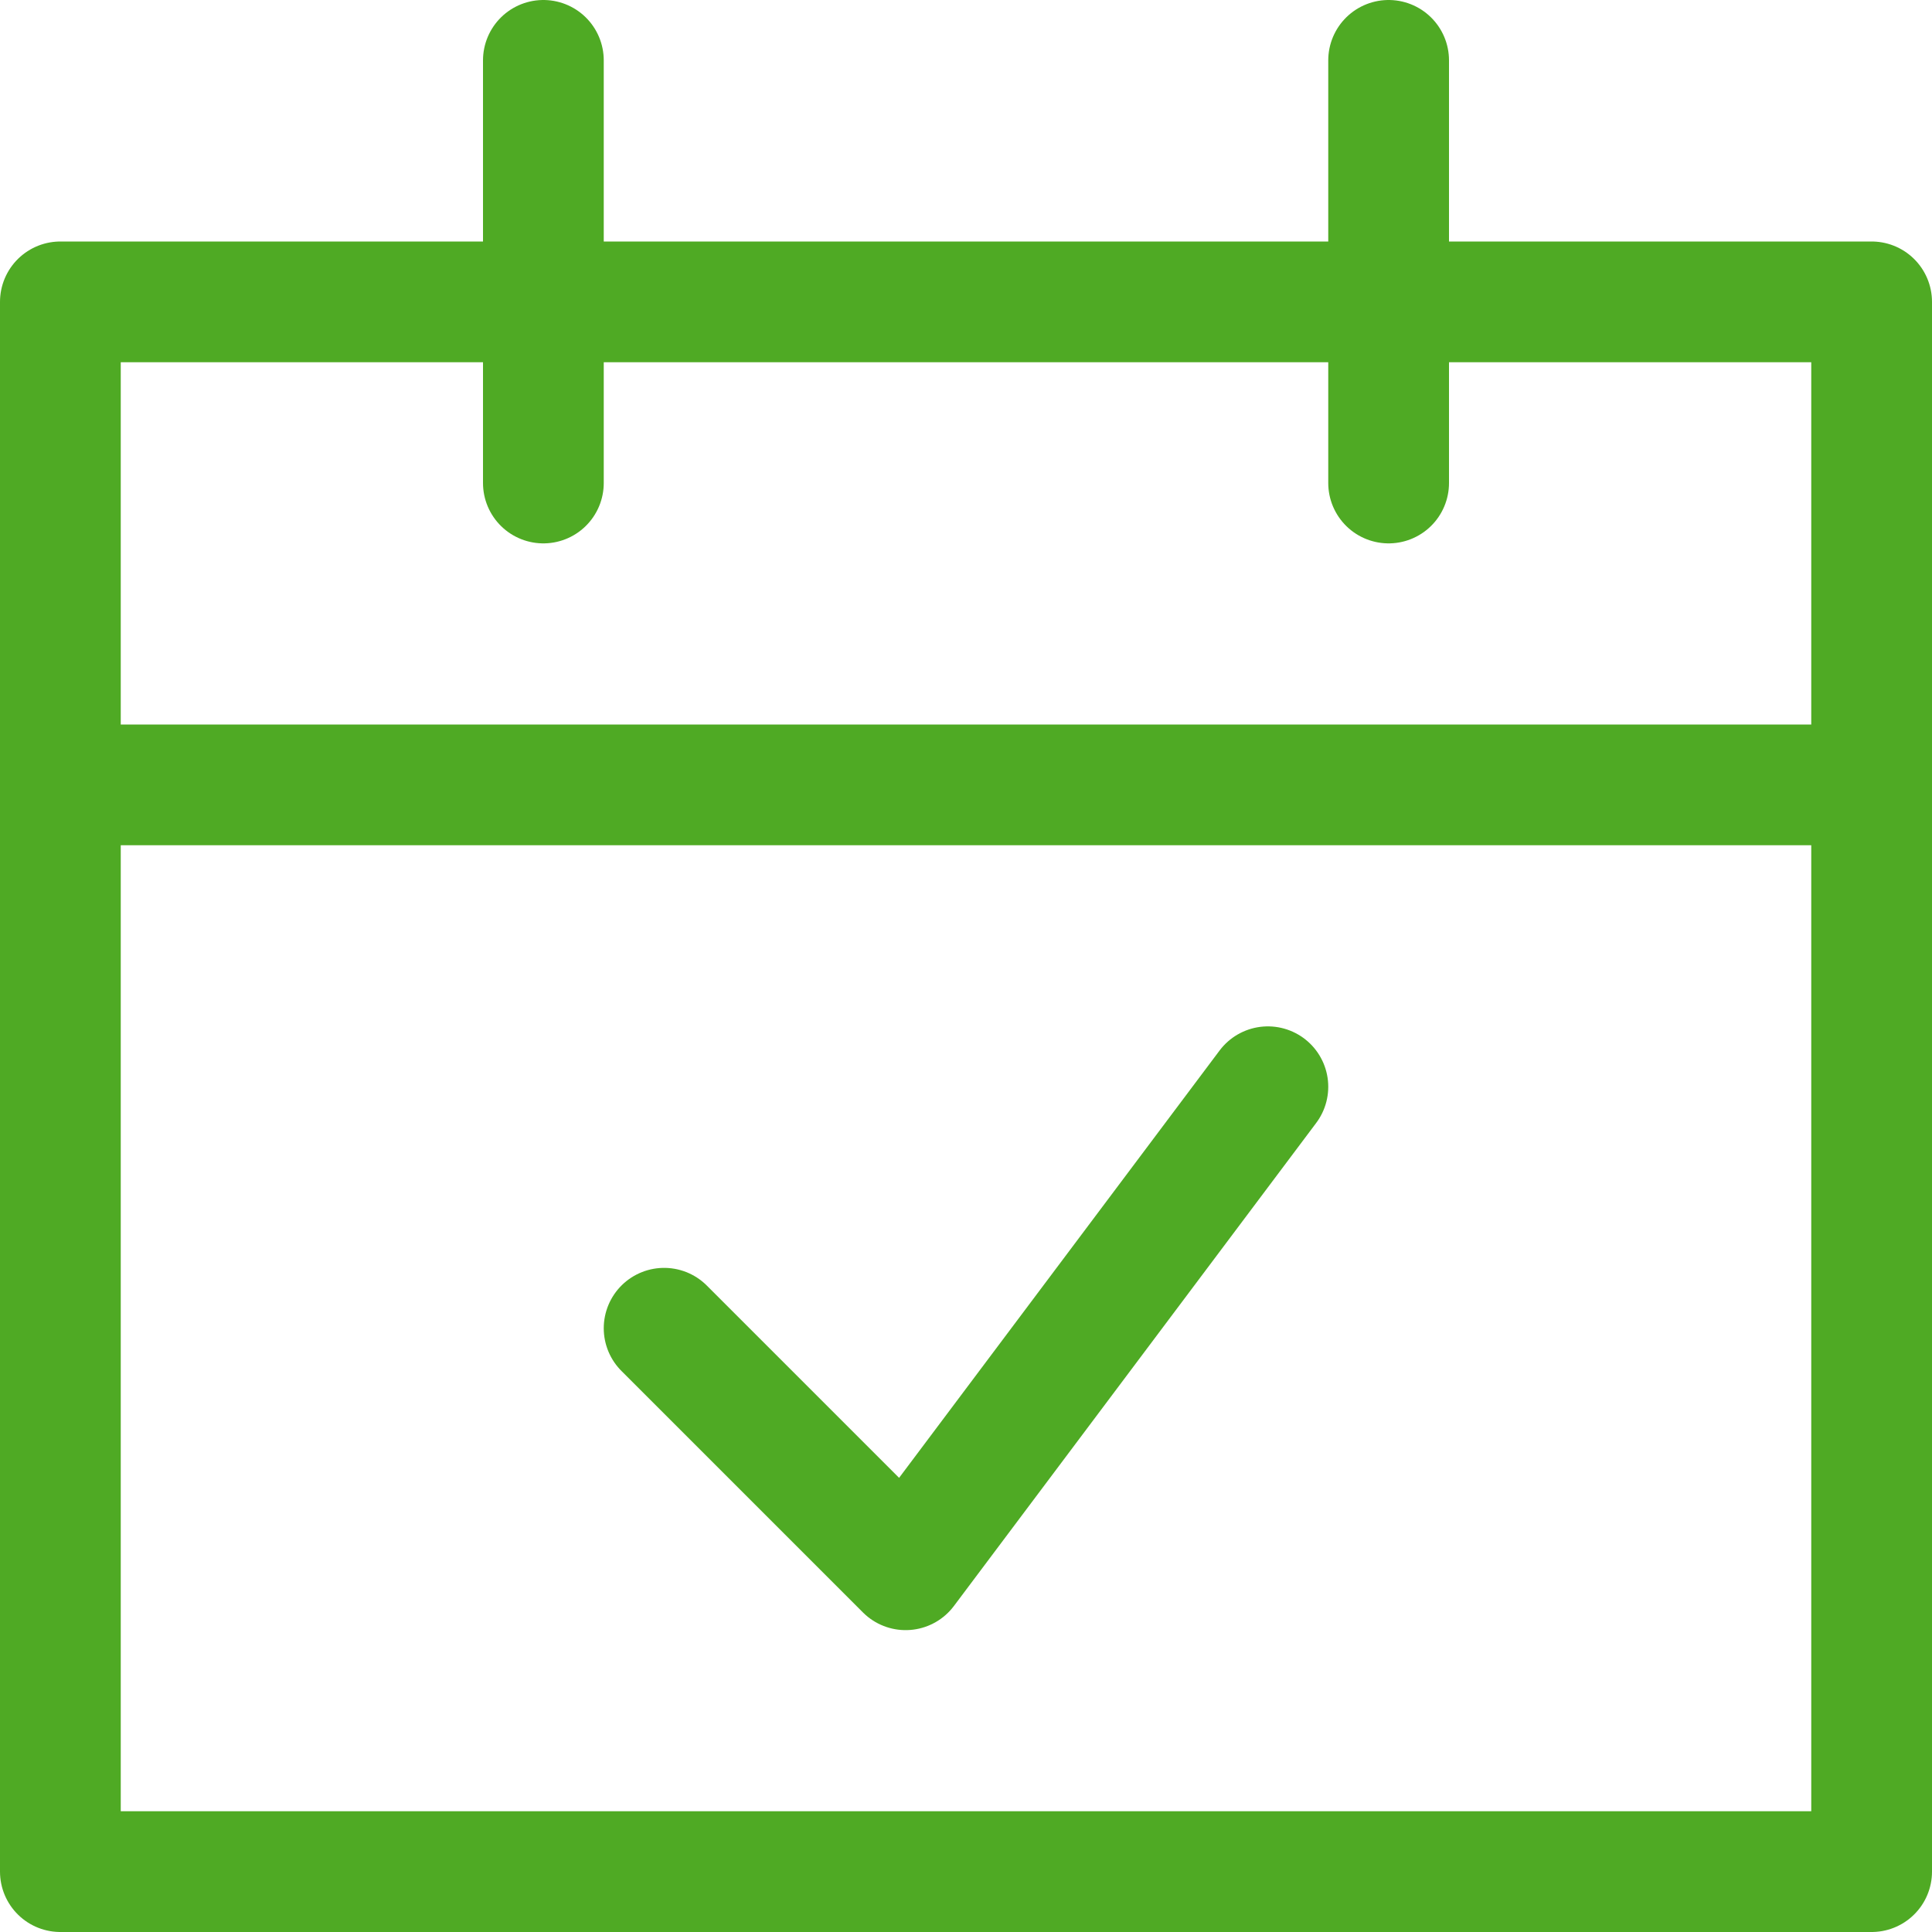
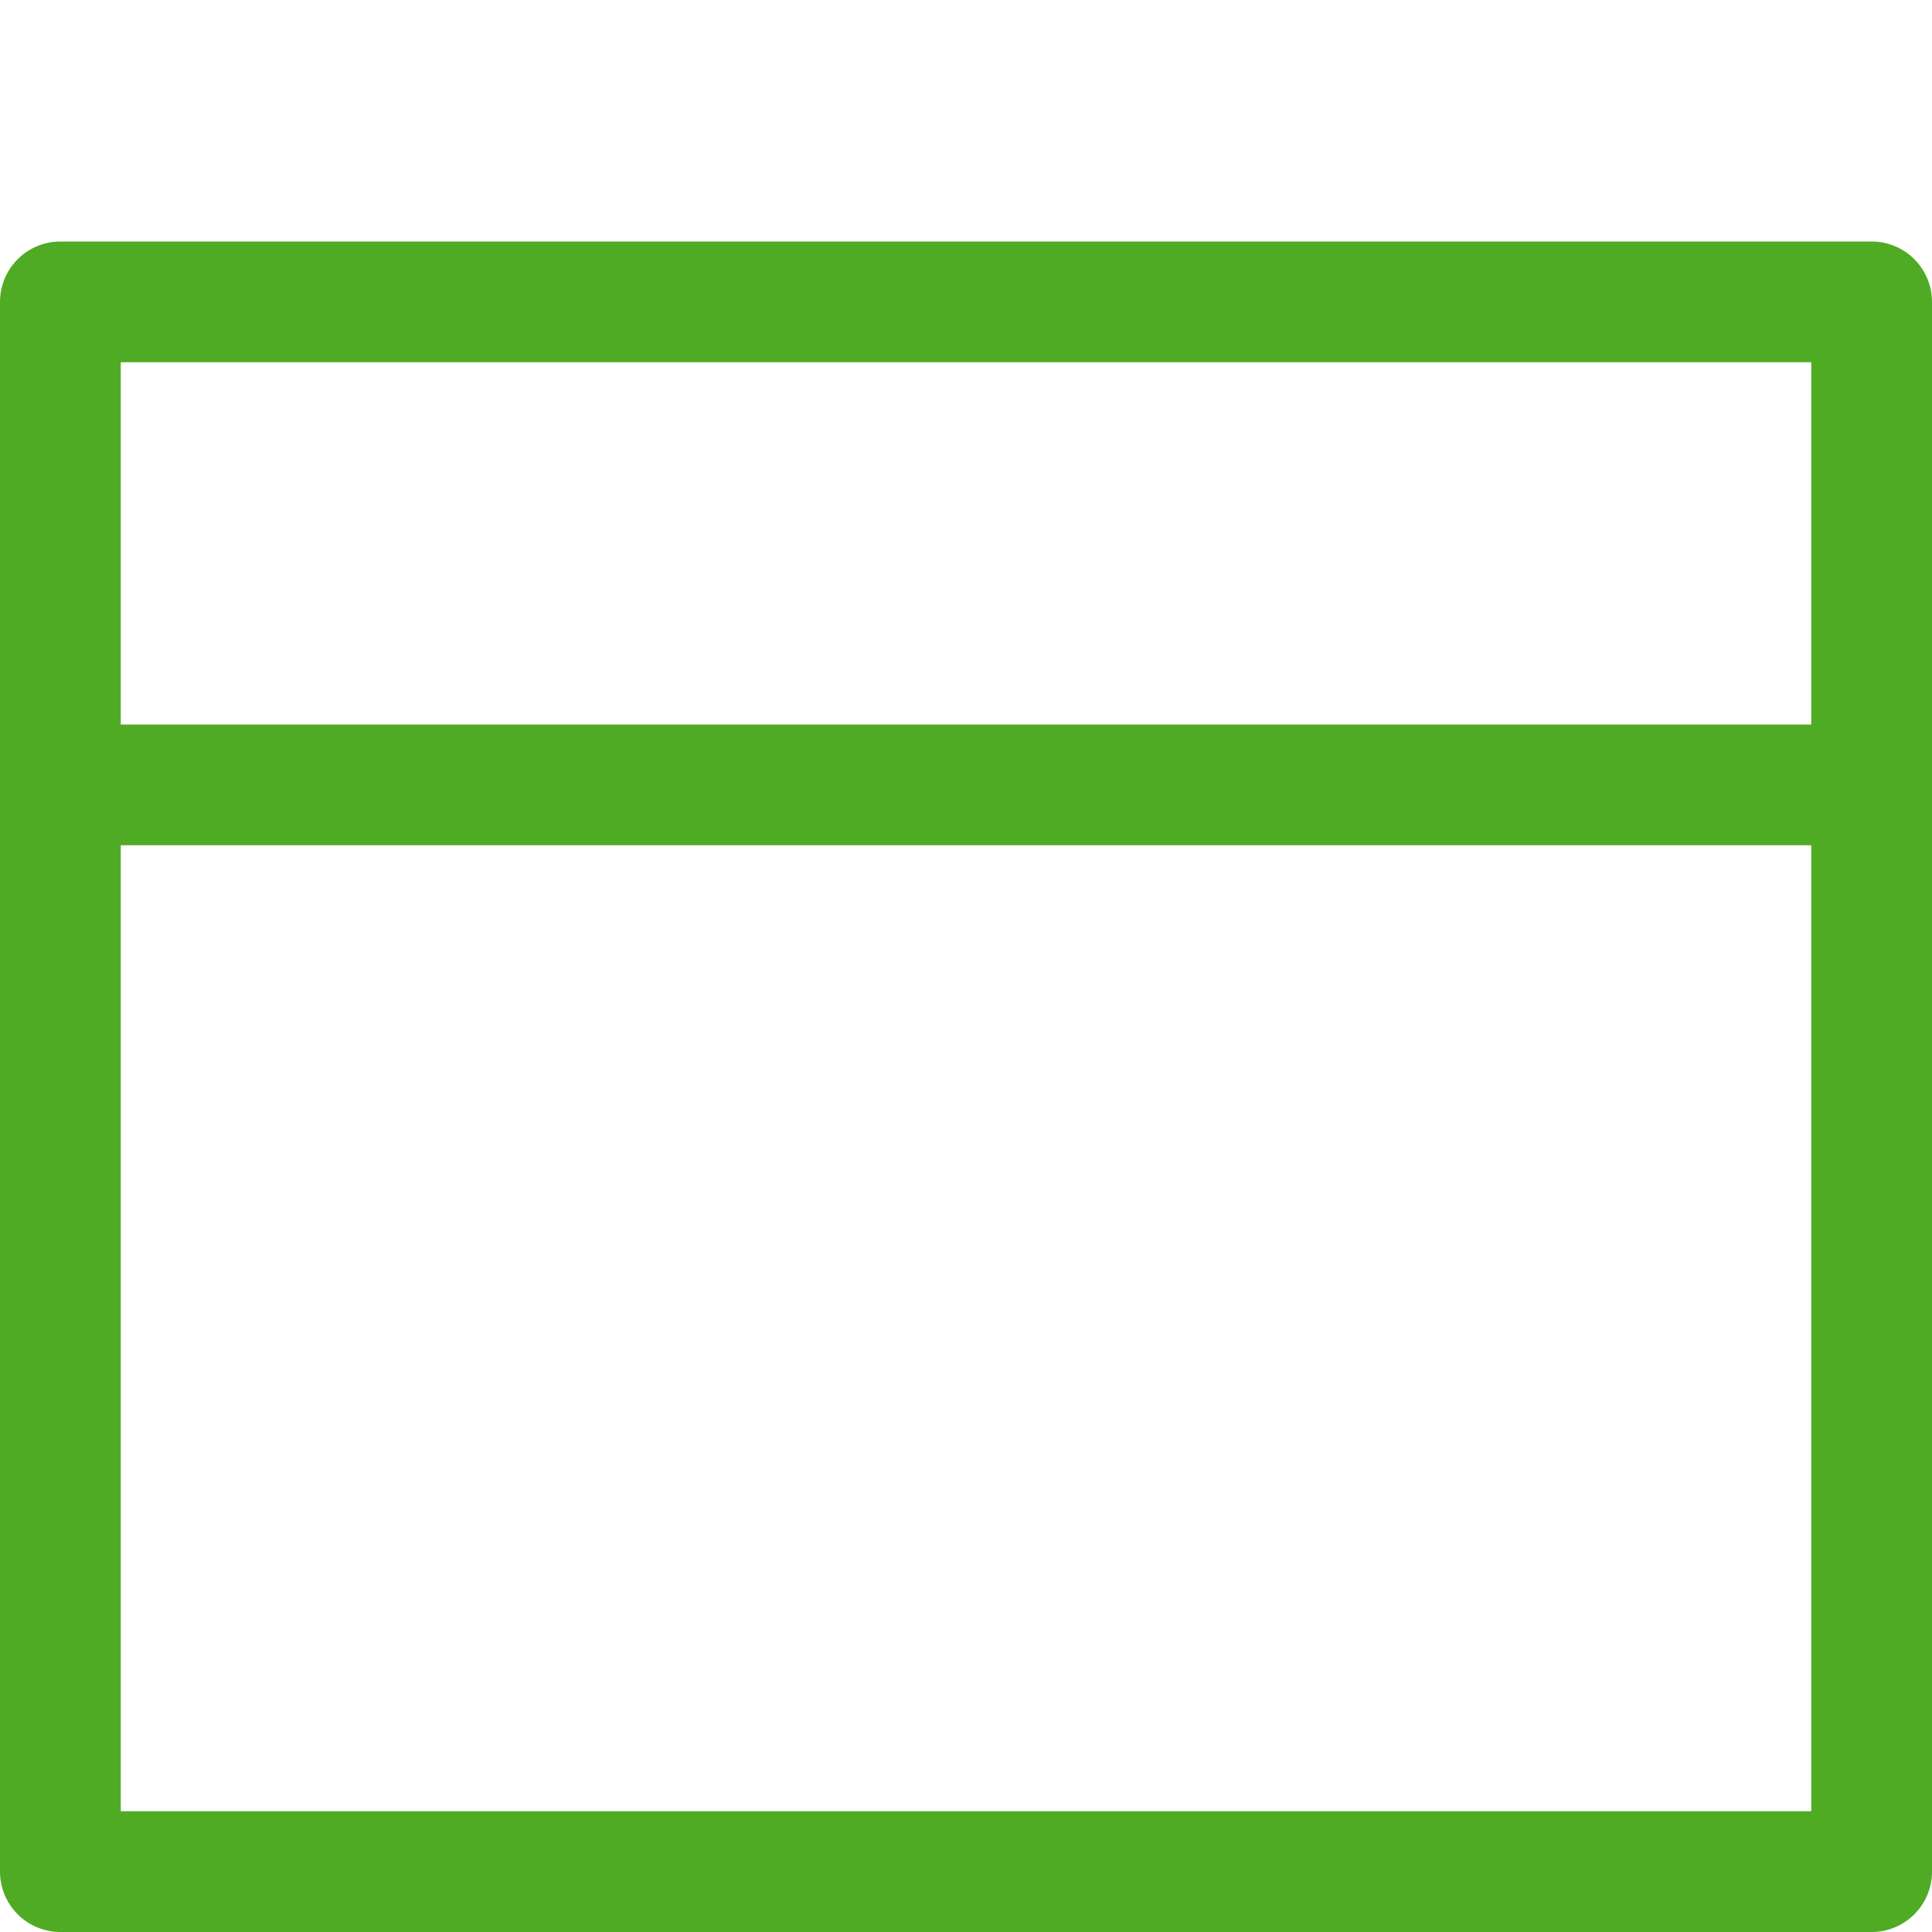
<svg xmlns="http://www.w3.org/2000/svg" width="32px" height="32px" viewBox="0 0 32 32" version="1.1">
  <title>Calendar Check</title>
  <g id="Zazitky–Kosik" stroke="none" stroke-width="1" fill="none" fill-rule="evenodd" stroke-linejoin="round">
    <g id="Homepage_usp_v2_current-info_DESKTOP" transform="translate(-348, -861)" stroke="#4FAA24" stroke-width="2">
      <g id="Arguments_box" transform="translate(250, 781)">
        <g id="Arguments" transform="translate(56, 80)">
          <g id="Validity" transform="translate(0, 1)">
            <g id="Calendar-Check" transform="translate(43, 0)">
              <polygon id="Path" points="0 4 30 4 30 30 0 30" />
              <line x1="0" y1="12" x2="30" y2="12" id="Path" />
-               <line x1="8" y1="7" x2="8" y2="0" id="Path" stroke-linecap="round" />
-               <line x1="22" y1="7" x2="22" y2="0" id="Path" stroke-linecap="round" />
-               <polyline id="Path" stroke-linecap="round" points="20 17 14 25 10 21" />
            </g>
          </g>
        </g>
      </g>
    </g>
  </g>
</svg>